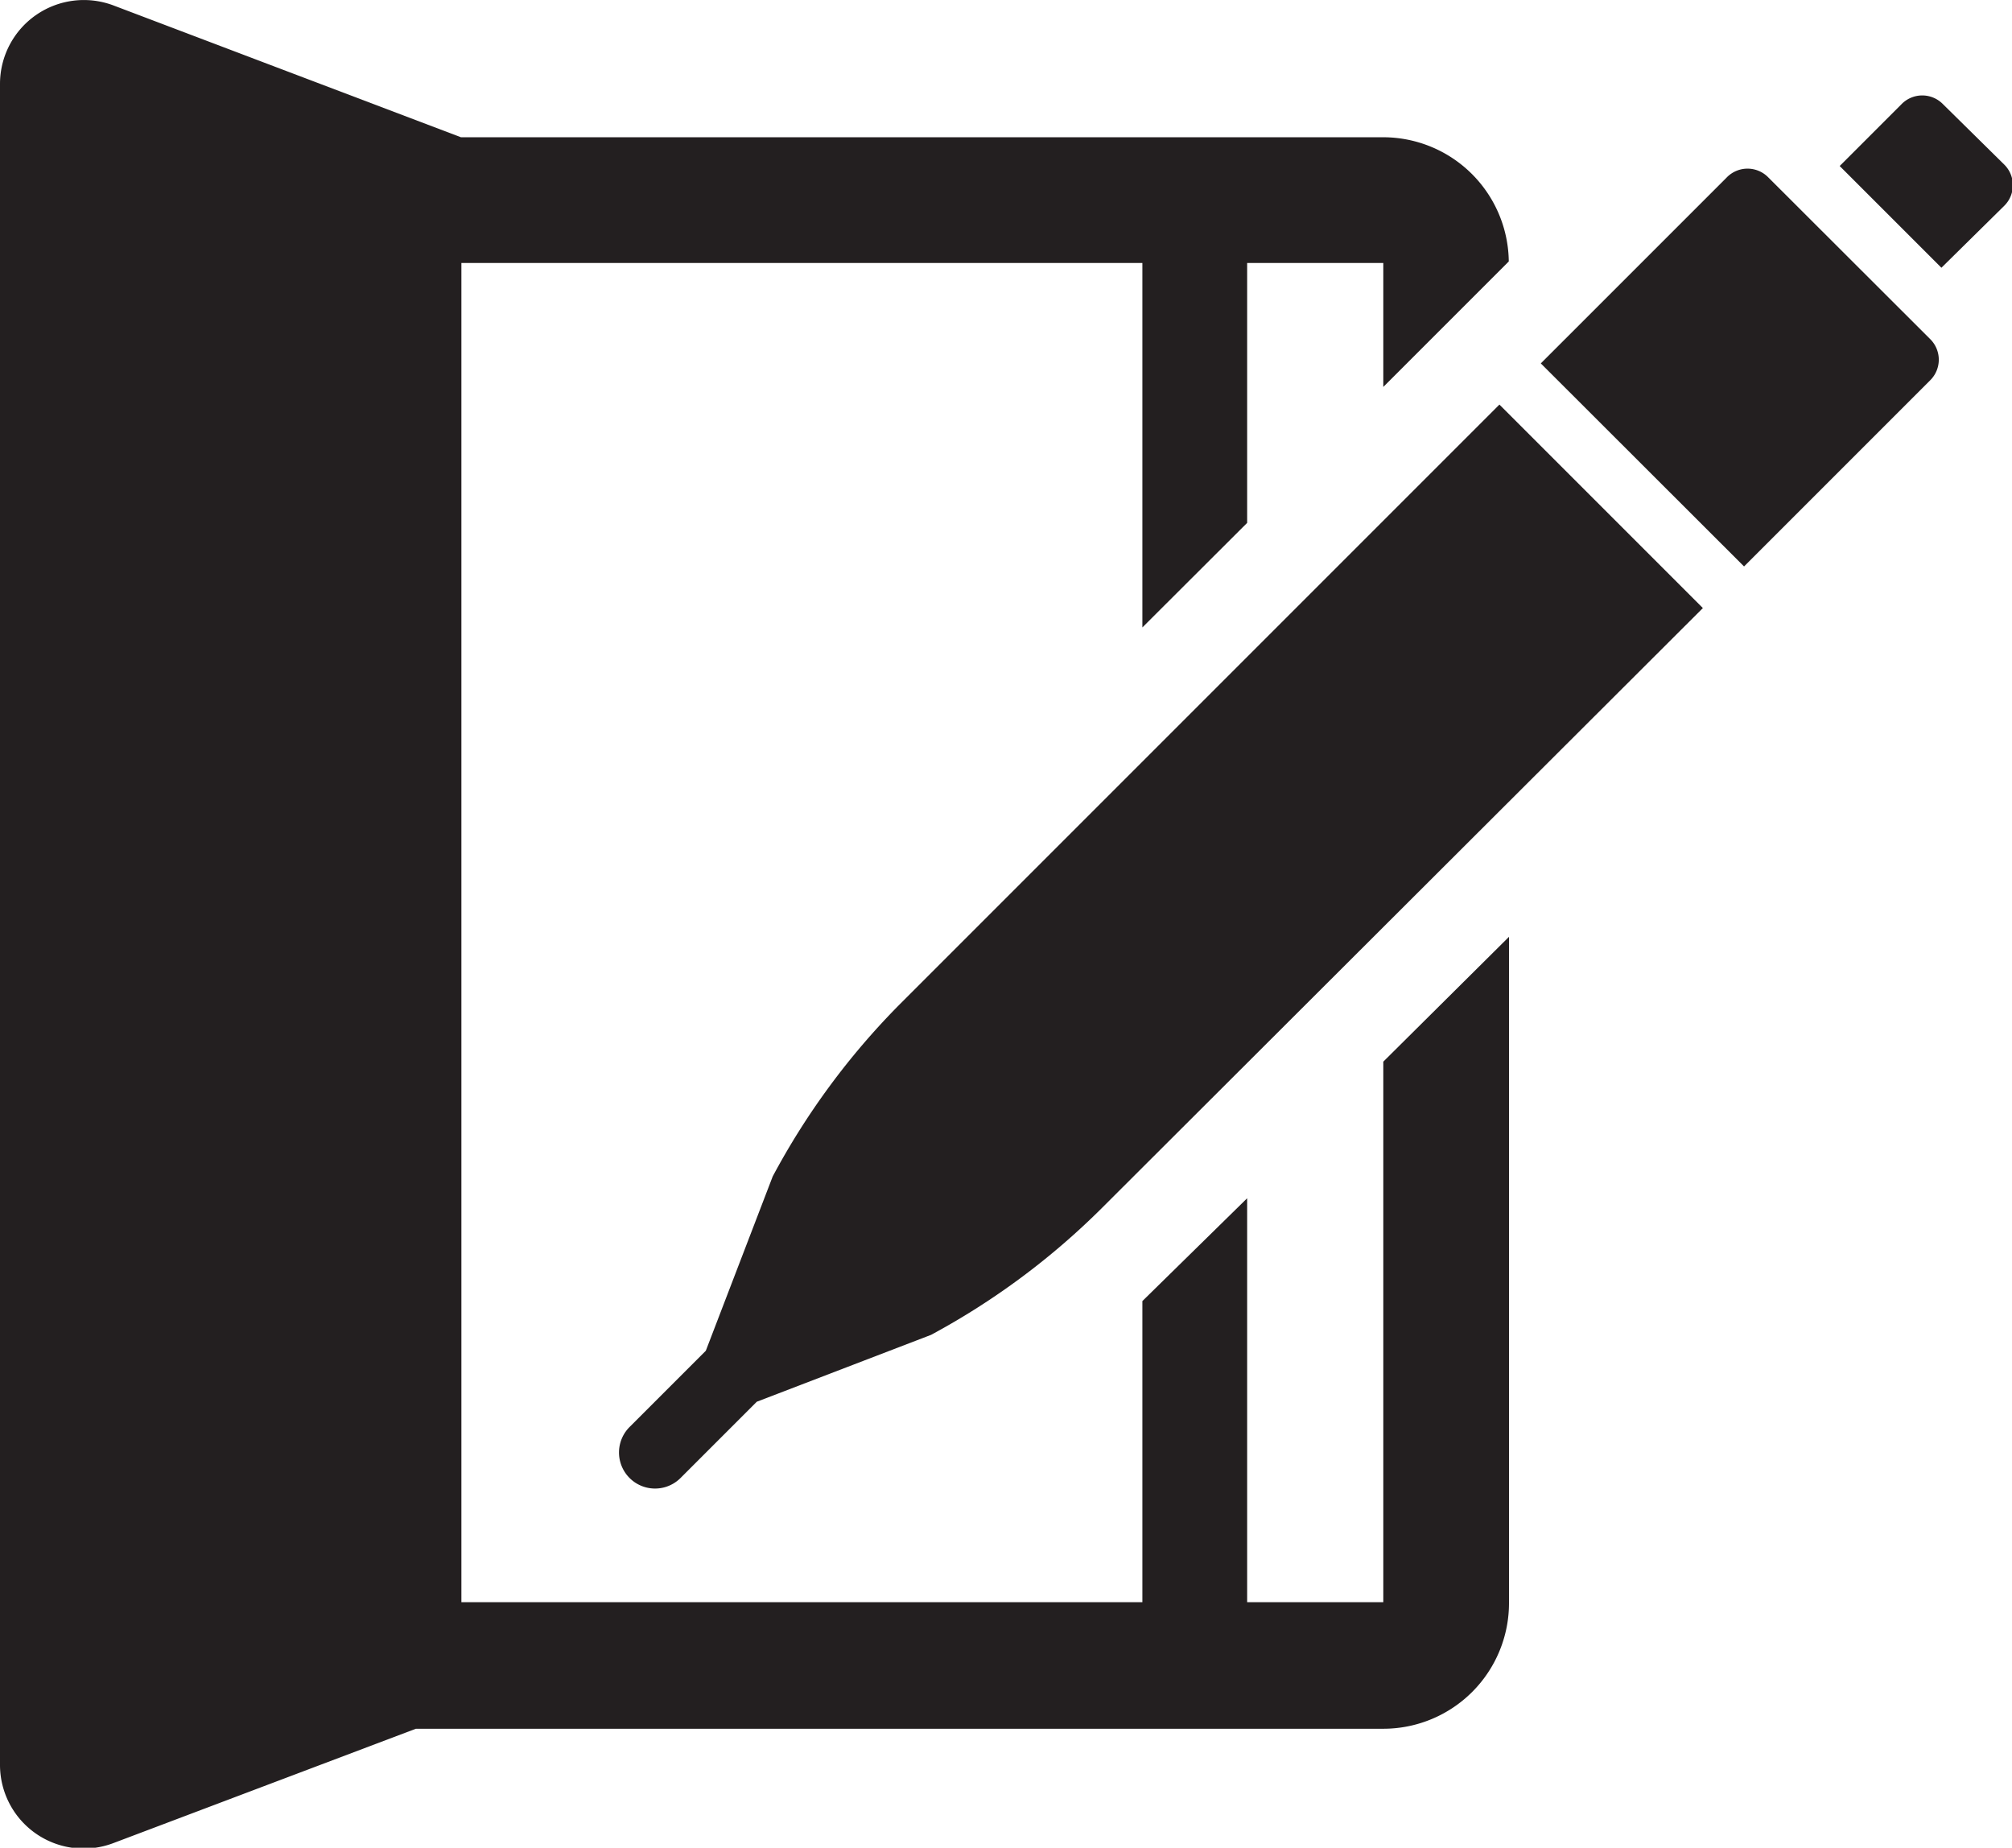
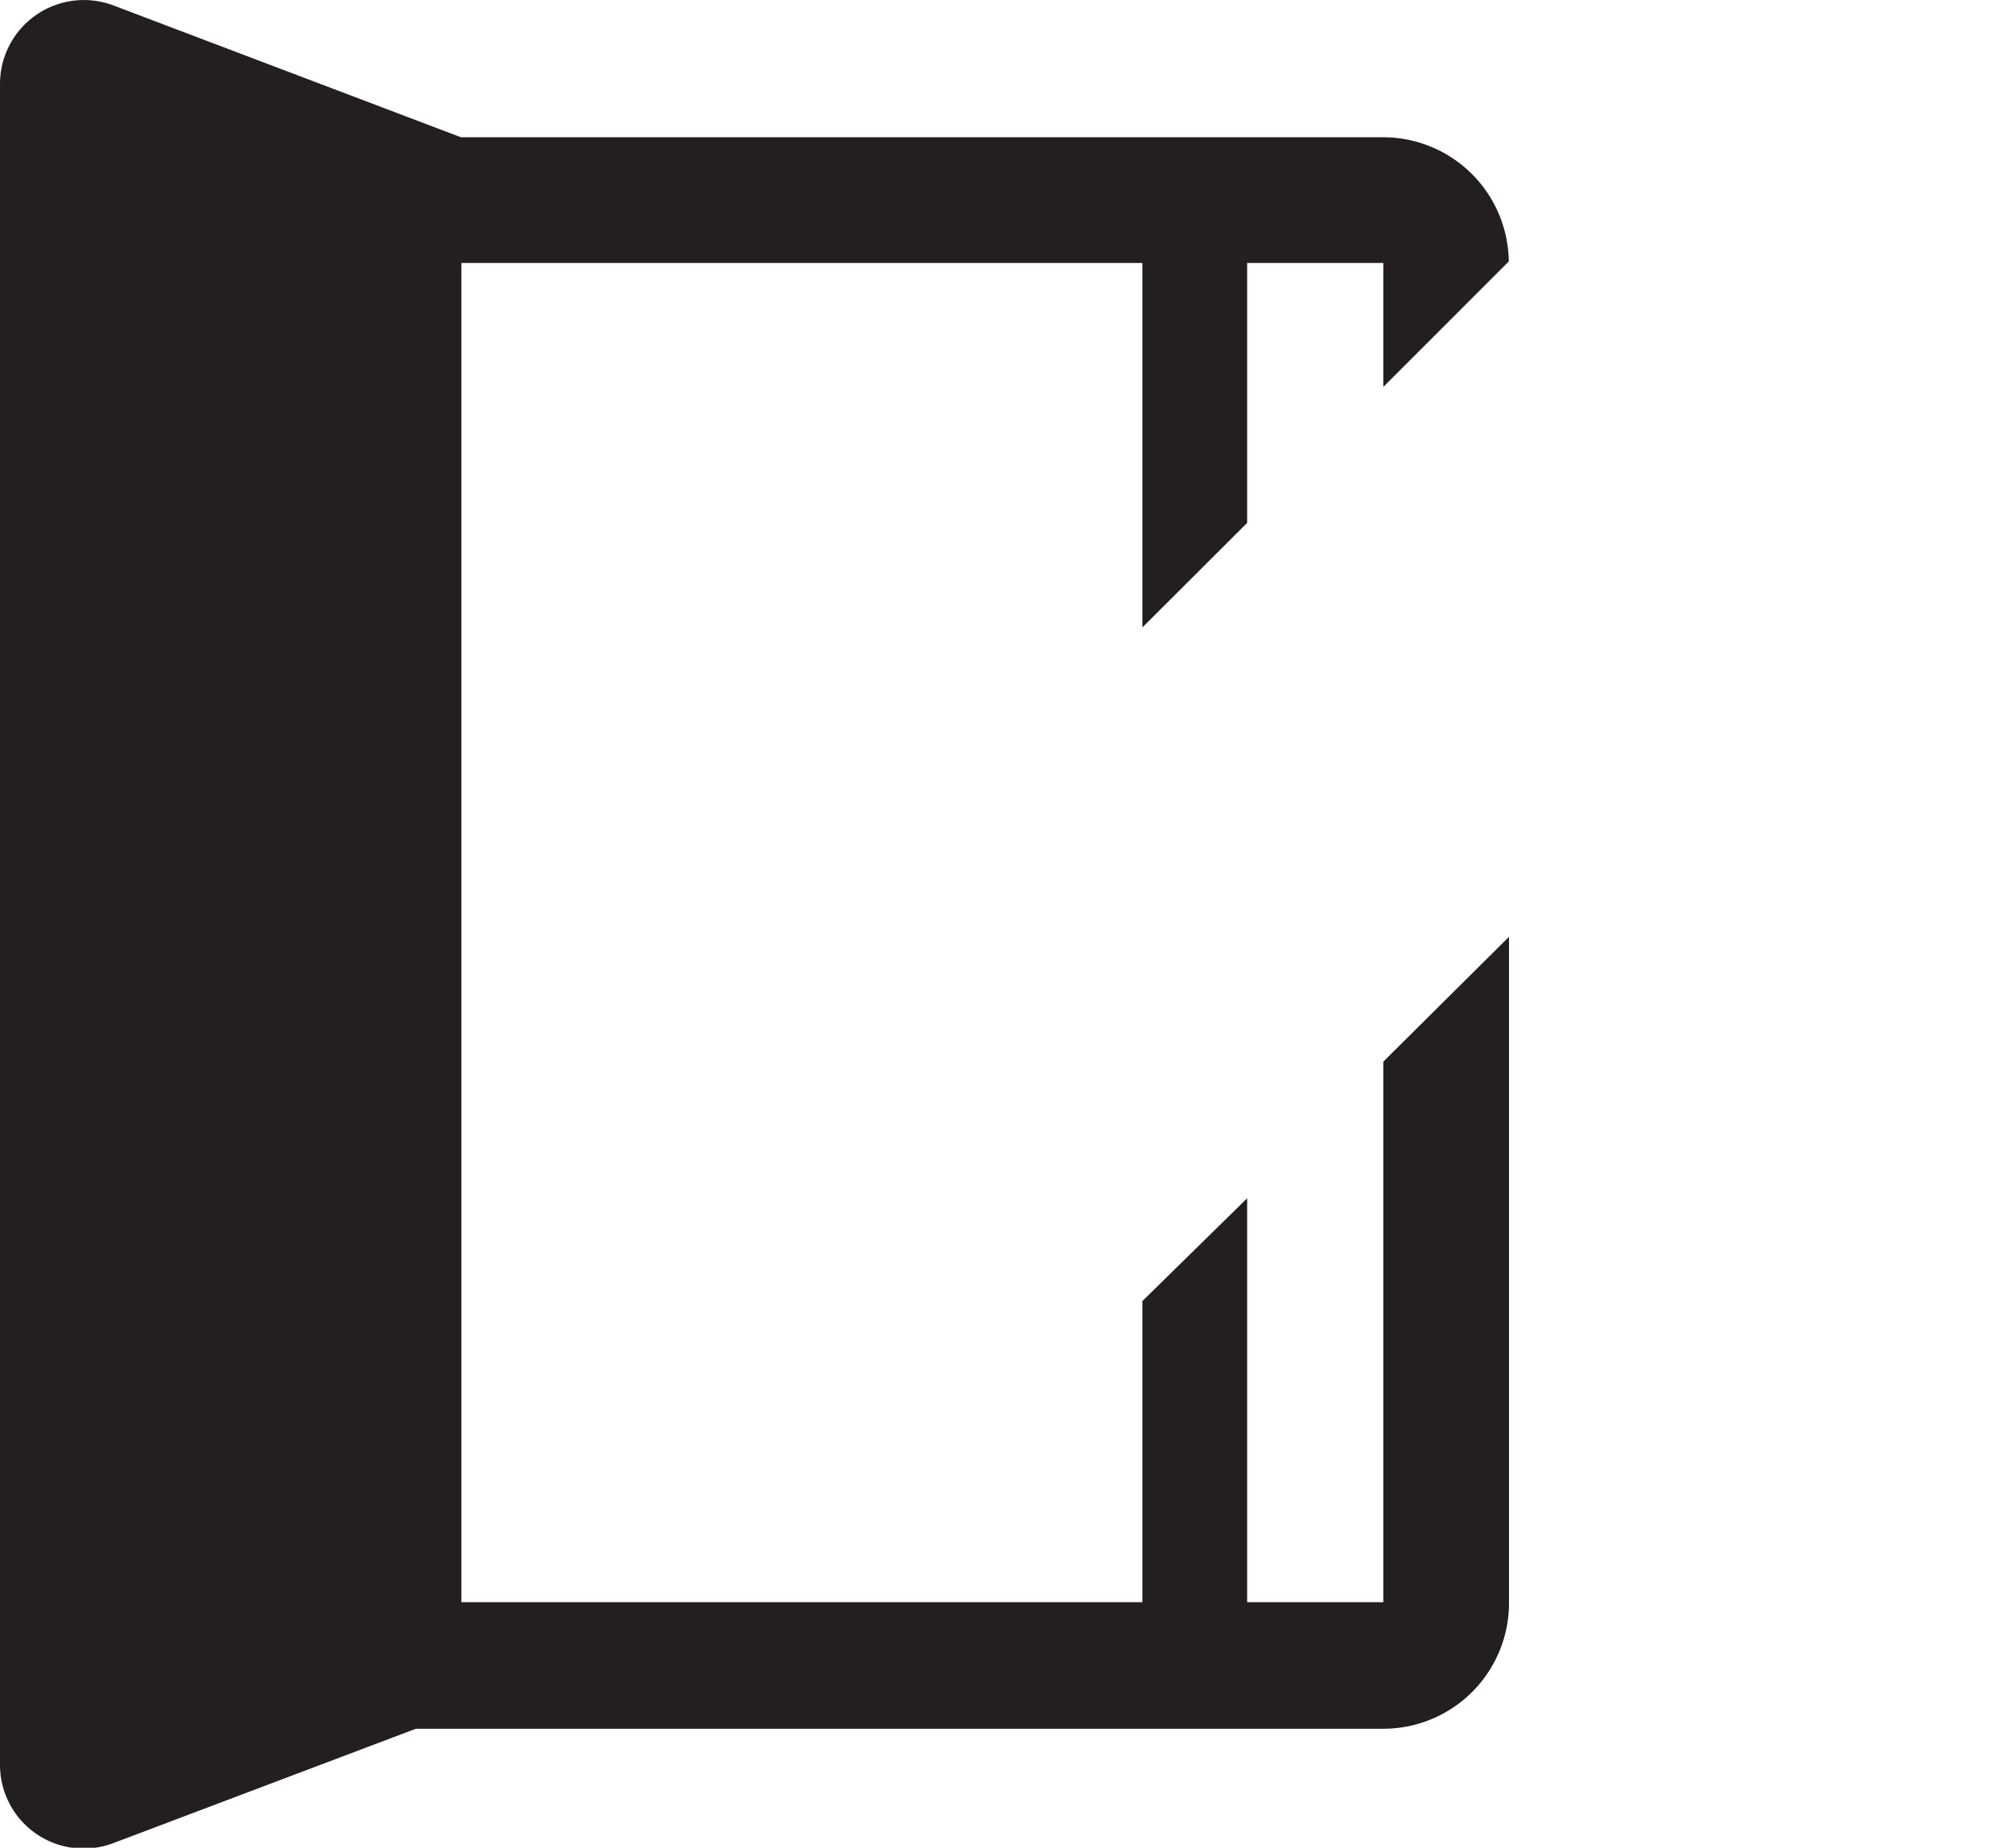
<svg xmlns="http://www.w3.org/2000/svg" viewBox="0 0 92.36 84.81">
  <defs>
    <style>.cls-1{isolation:isolate;}.cls-2{fill:#231f20;mix-blend-mode:multiply;}</style>
  </defs>
  <title>Asset 26</title>
  <g class="cls-1">
    <g id="Layer_2" data-name="Layer 2">
      <g id="Illustrations">
-         <path class="cls-2" d="M81.17,8.14a1.33,1.33,0,0,0-1.9,0l-8.54,8.54L80.06,26l8.54-8.54a1.33,1.33,0,0,0,0-1.9Z" />
-         <path class="cls-2" d="M41.31,46.09A33.82,33.82,0,0,0,35.47,54L32.4,62l-3.5,3.5a1.65,1.65,0,0,0,2.34,2.34l3.5-3.5,8-3.07a33.82,33.82,0,0,0,7.86-5.84L78.17,27.91l-9.34-9.34Z" />
-         <path class="cls-2" d="M92,7.55,89.19,4.78a1.33,1.33,0,0,0-1.9,0L84.45,7.62l4.67,4.67L92,9.45A1.33,1.33,0,0,0,92,7.55Z" />
        <path class="cls-2" d="M63.5,73.54H57.25V55l-4.81,4.72V73.54H21.18V12.07H52.44V28.8L57.25,24V12.07H63.5v5.69L69.26,12A5.77,5.77,0,0,0,63.5,6.3H21.16L5.21.25A3.85,3.85,0,0,0,0,3.85V63.28H0V81a3.84,3.84,0,0,0,5.2,3.6l13.89-5.25H63.5a5.77,5.77,0,0,0,5.77-5.77V43L63.5,48.73Z" />
      </g>
    </g>
  </g>
</svg>